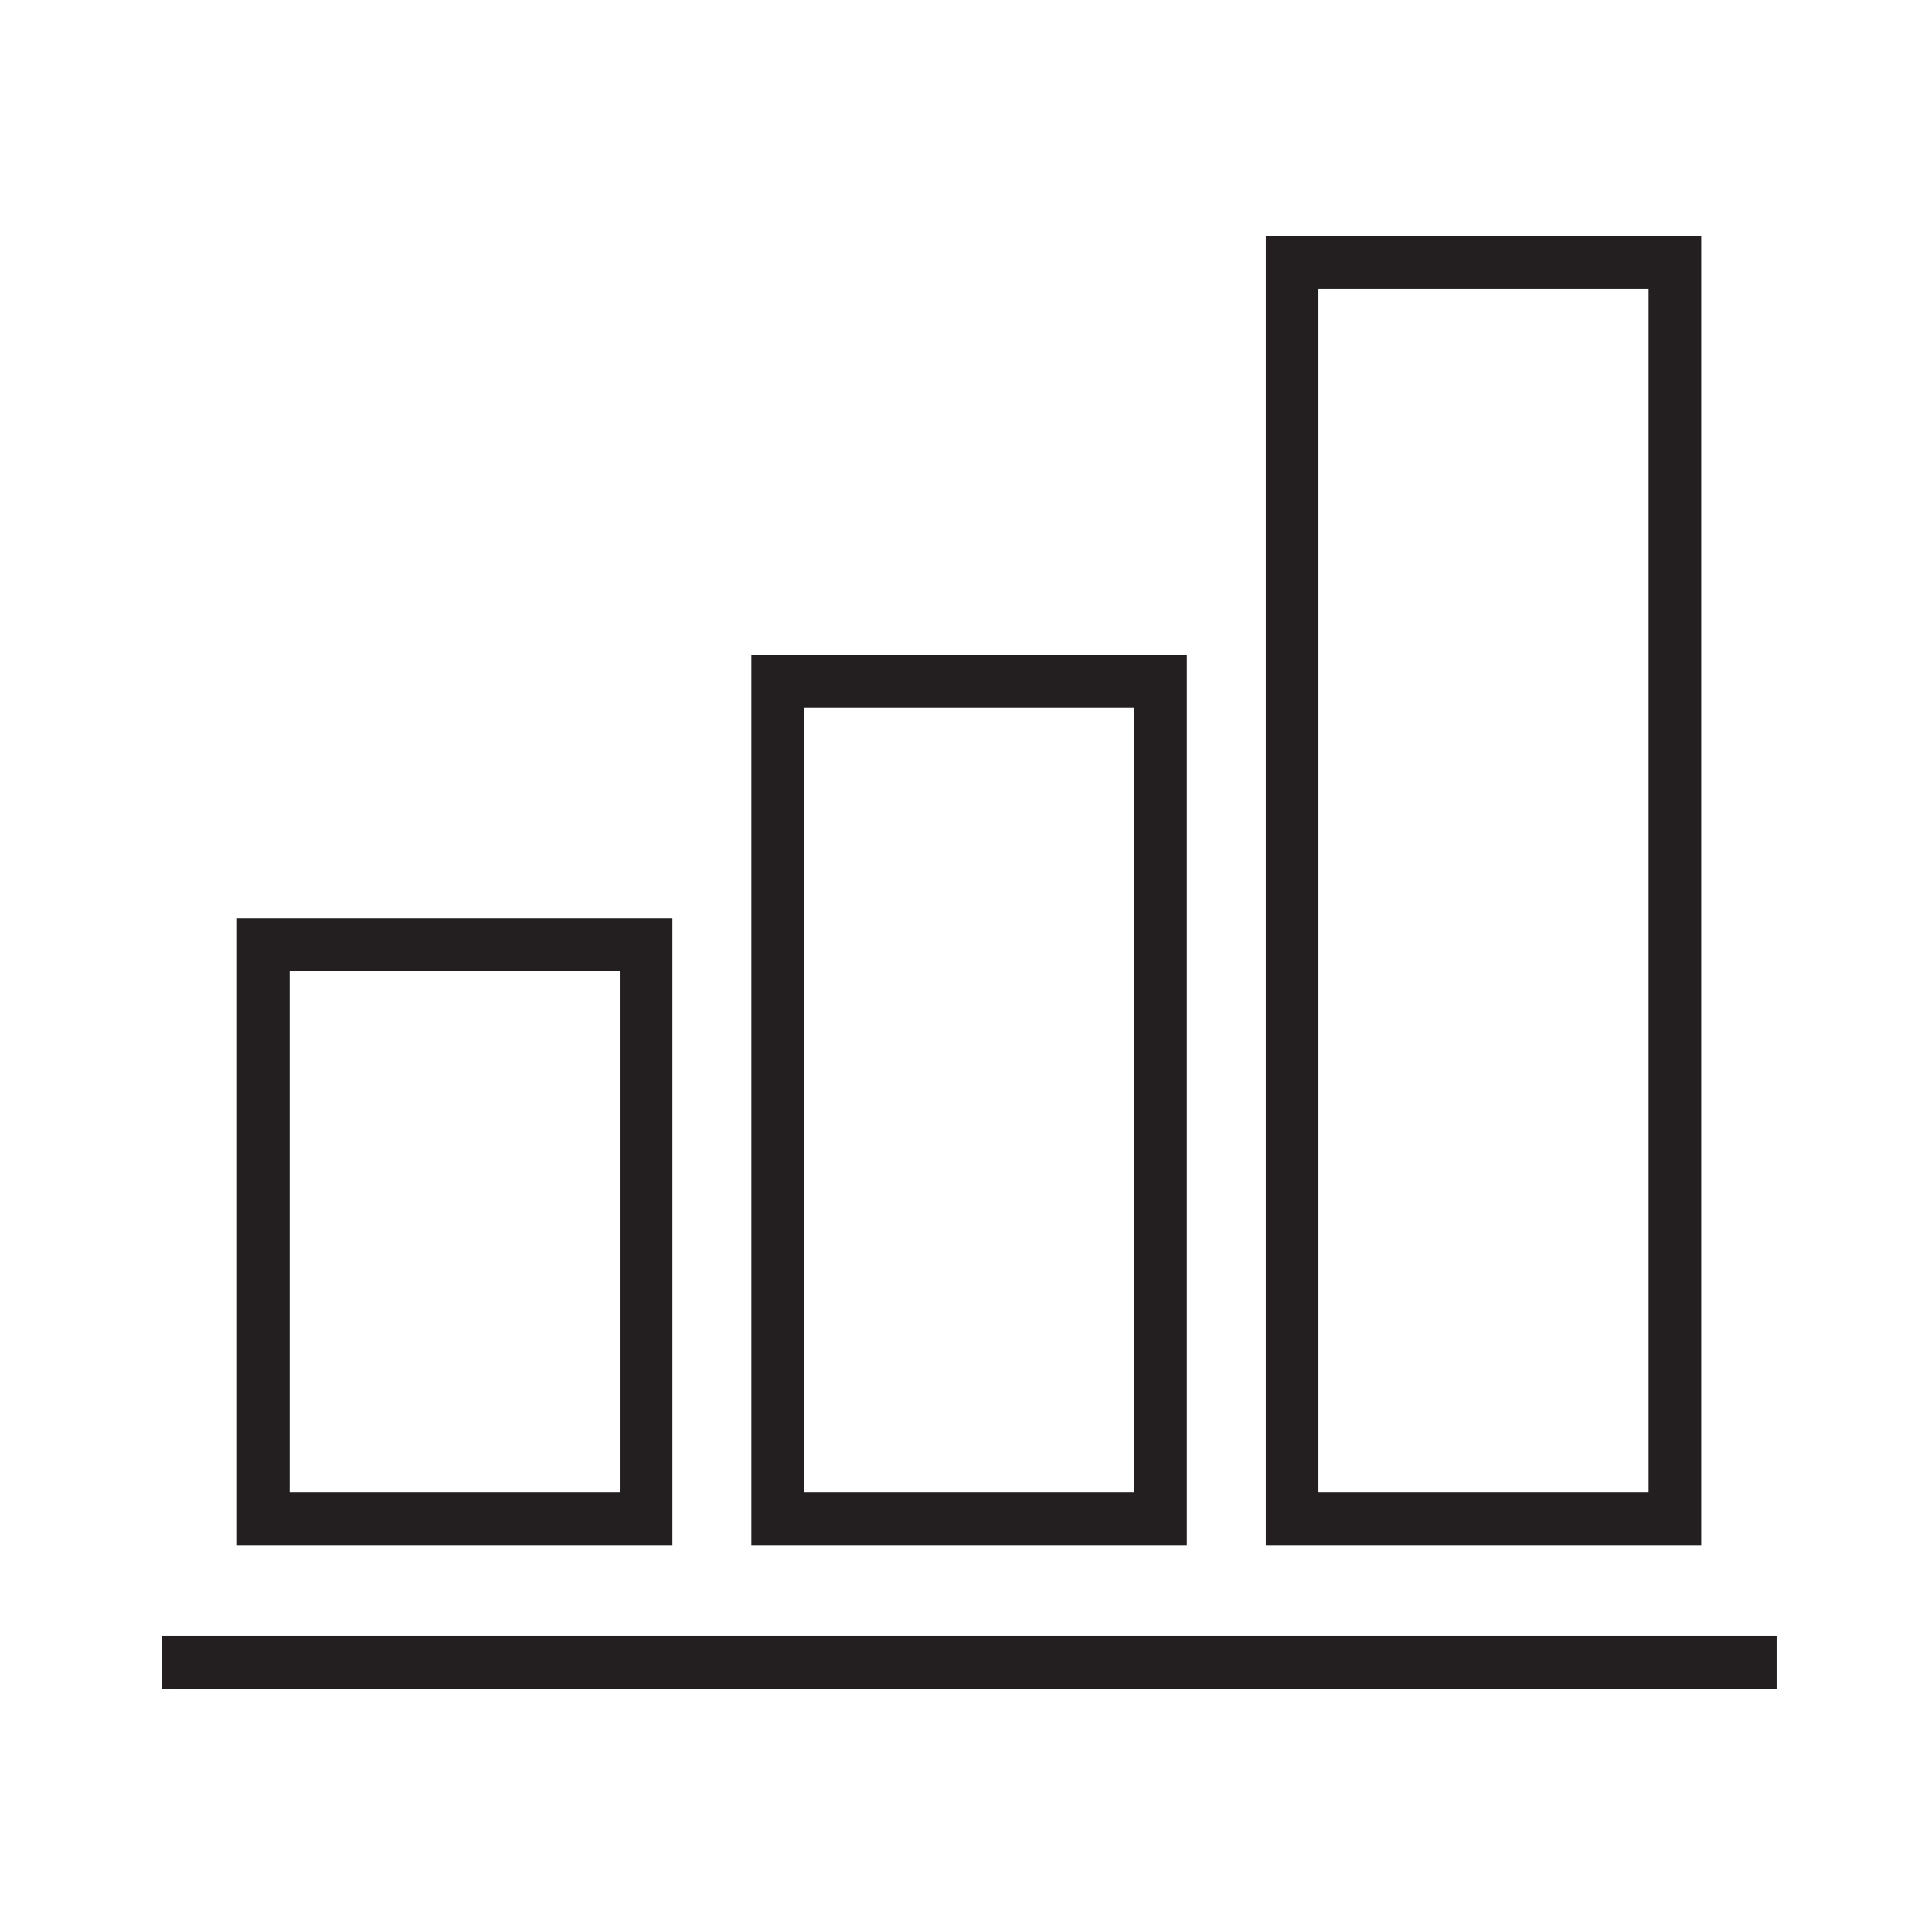
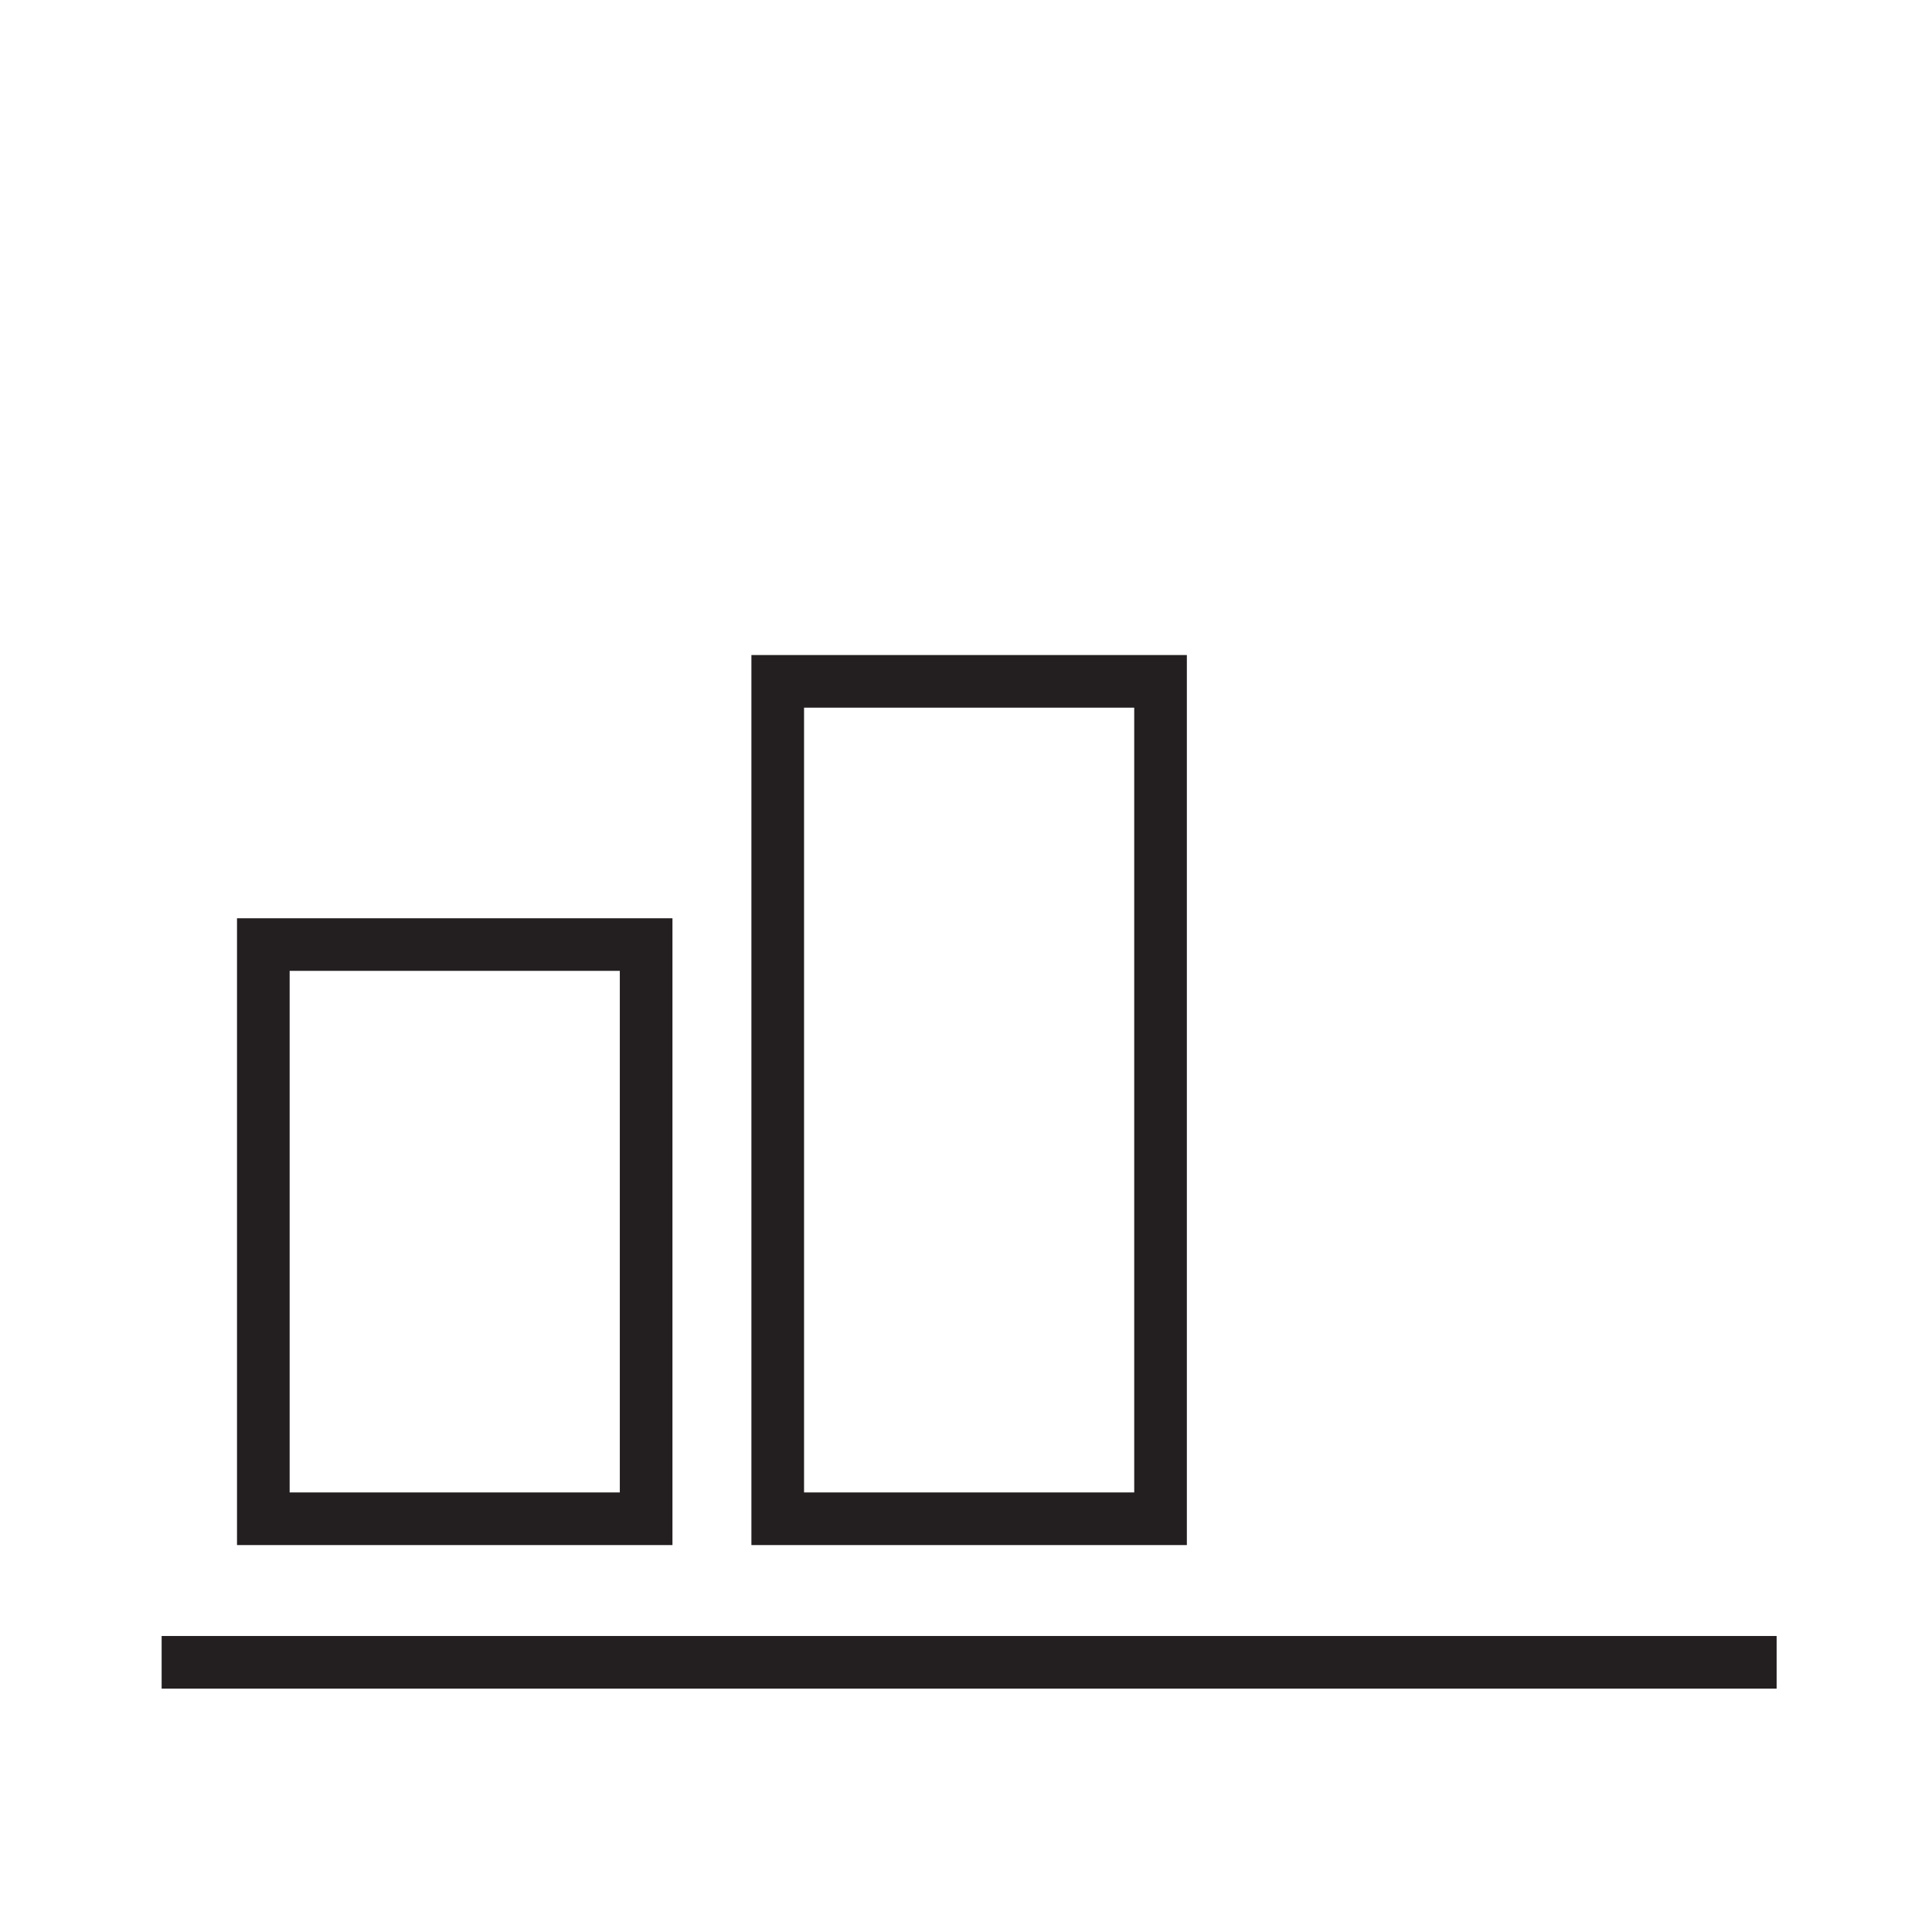
<svg xmlns="http://www.w3.org/2000/svg" version="1.1" id="art_blk" x="0px" y="0px" width="100%" height="100%" viewBox="0 0 40.375 40.375" enable-background="new 0 0 40.375 40.375" xml:space="preserve">
  <g>
    <g>
-       <path fill="#231F20" d="M35.553,32.289h-9.1V4.939h9.1V32.289z M27.553,31.189h6.9V6.039h-6.9V31.189z" />
-     </g>
+       </g>
    <g>
      <path fill="#231F20" d="M24.803,32.289h-9.1v-18.6h9.1V32.289z M16.803,31.189h6.9v-16.4h-6.9V31.189z" />
    </g>
    <g>
      <path fill="#231F20" d="M14.053,32.289h-9.1V19.19h9.1V32.289z M6.053,31.189h6.9v-10.9h-6.9V31.189z" />
    </g>
  </g>
  <g>
    <rect x="3.378" y="34.189" fill="#231F20" width="33.75" height="1.1" />
  </g>
</svg>